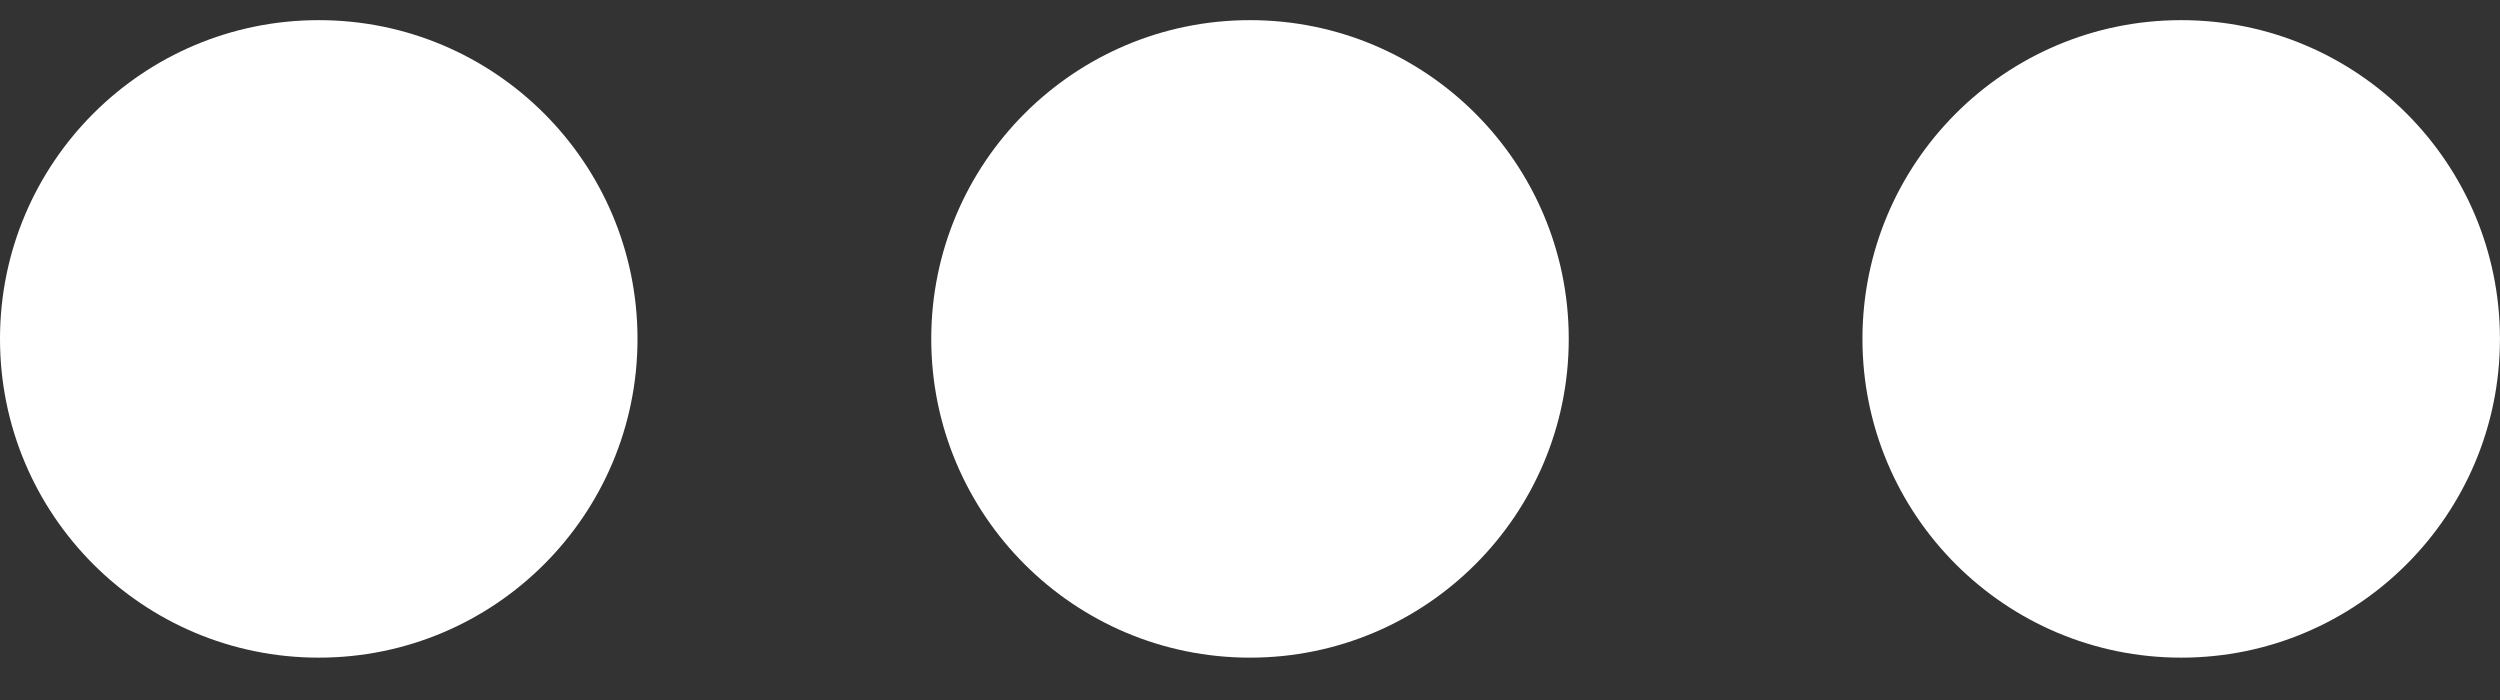
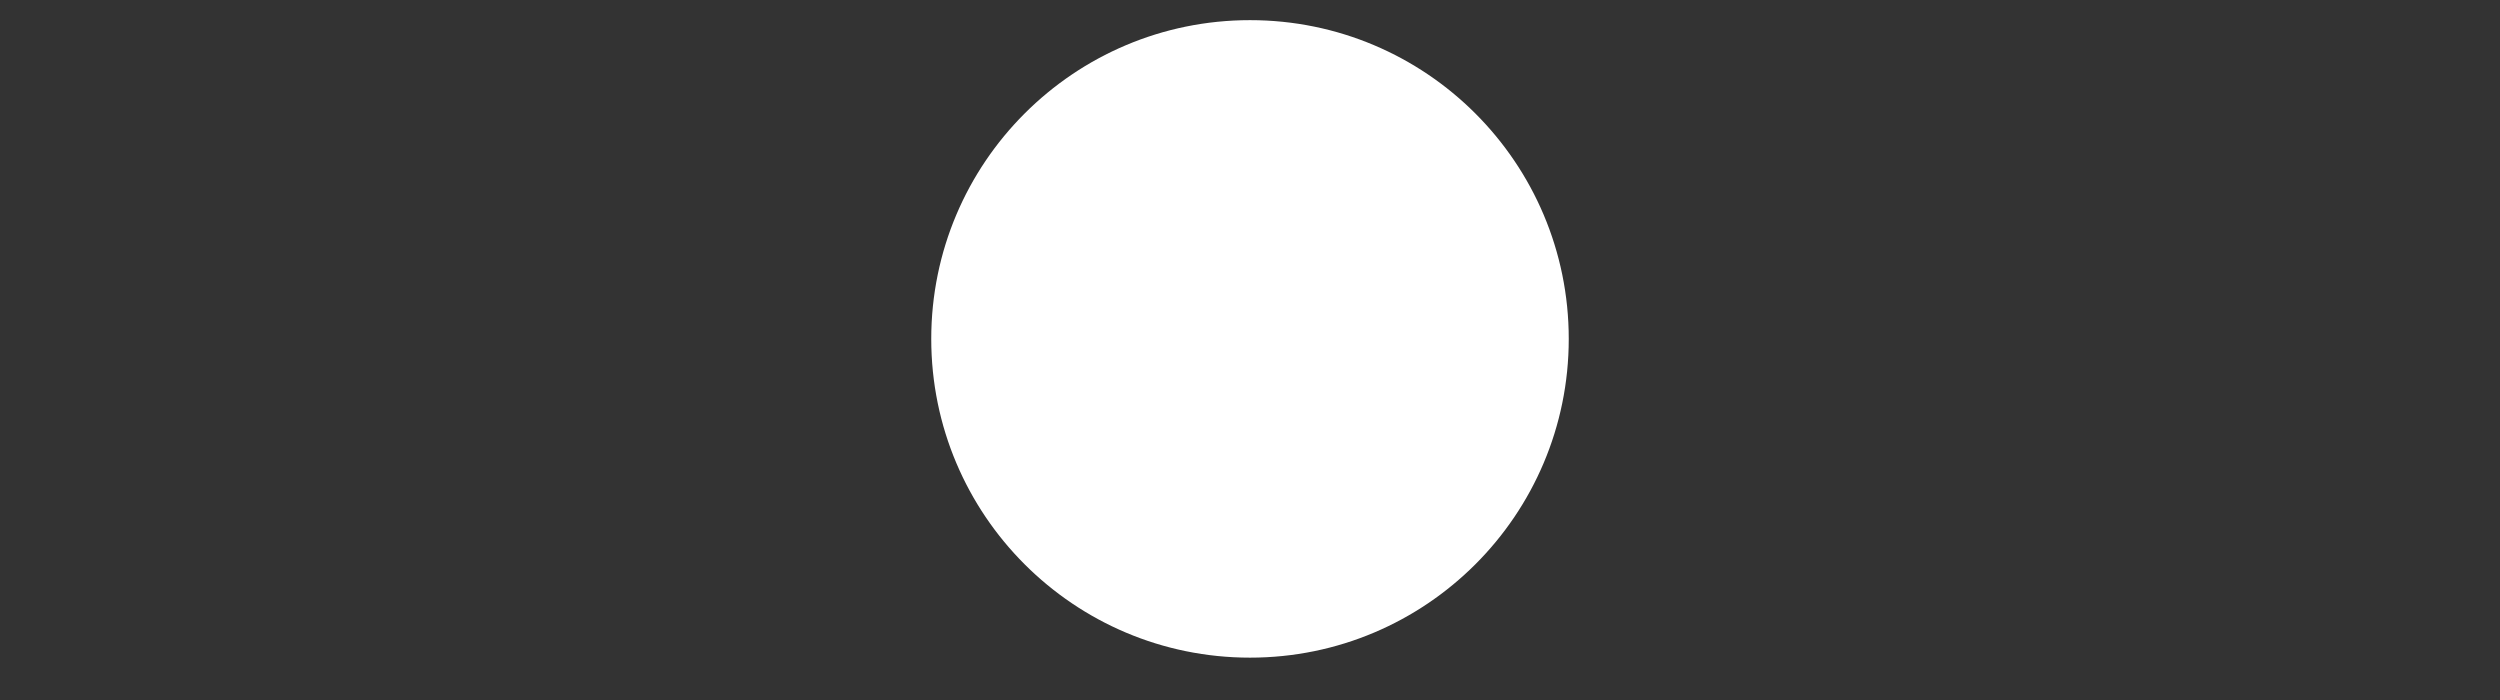
<svg xmlns="http://www.w3.org/2000/svg" width="50" height="14" viewBox="0 0 50 14" fill="none">
  <rect x="0" y="0" width="50" height="14" fill="#333333" stroke="none" />
-   <circle cx="6.375" cy="6.778" r="6.375" fill="white" />
  <circle cx="25" cy="6.778" r="6.375" fill="white" />
-   <circle cx="43.624" cy="6.778" r="6.375" fill="white" />
</svg>